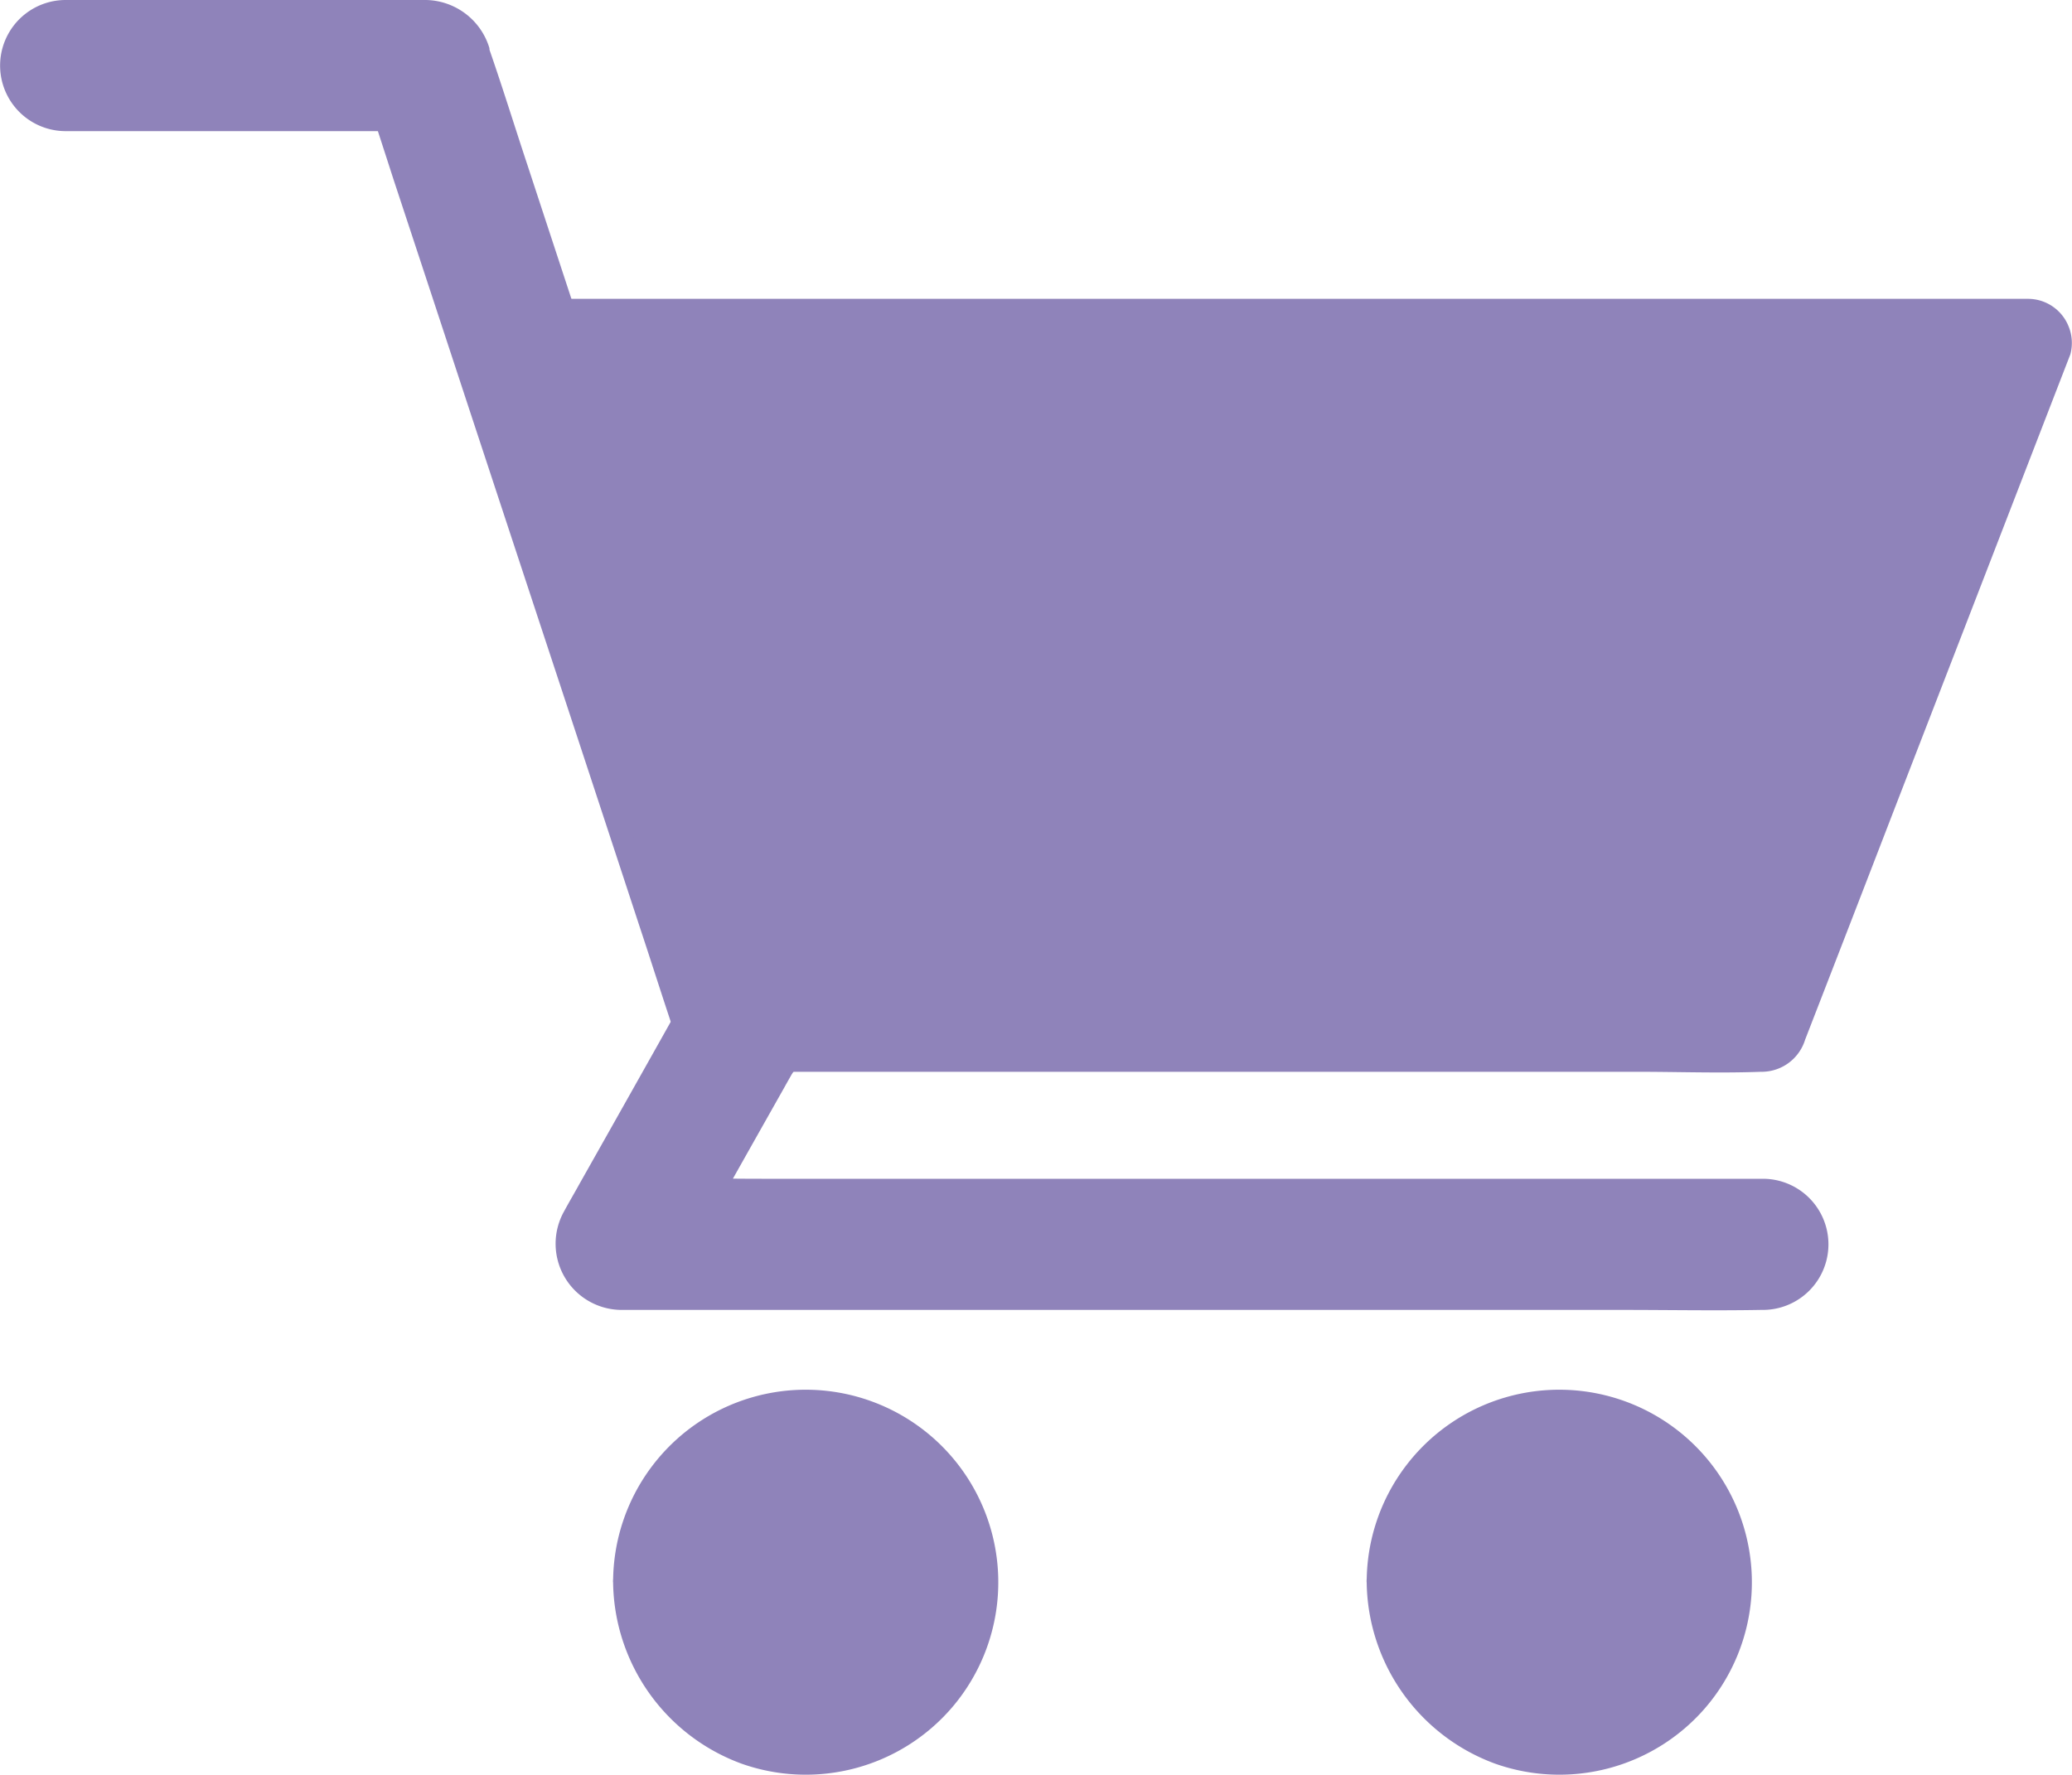
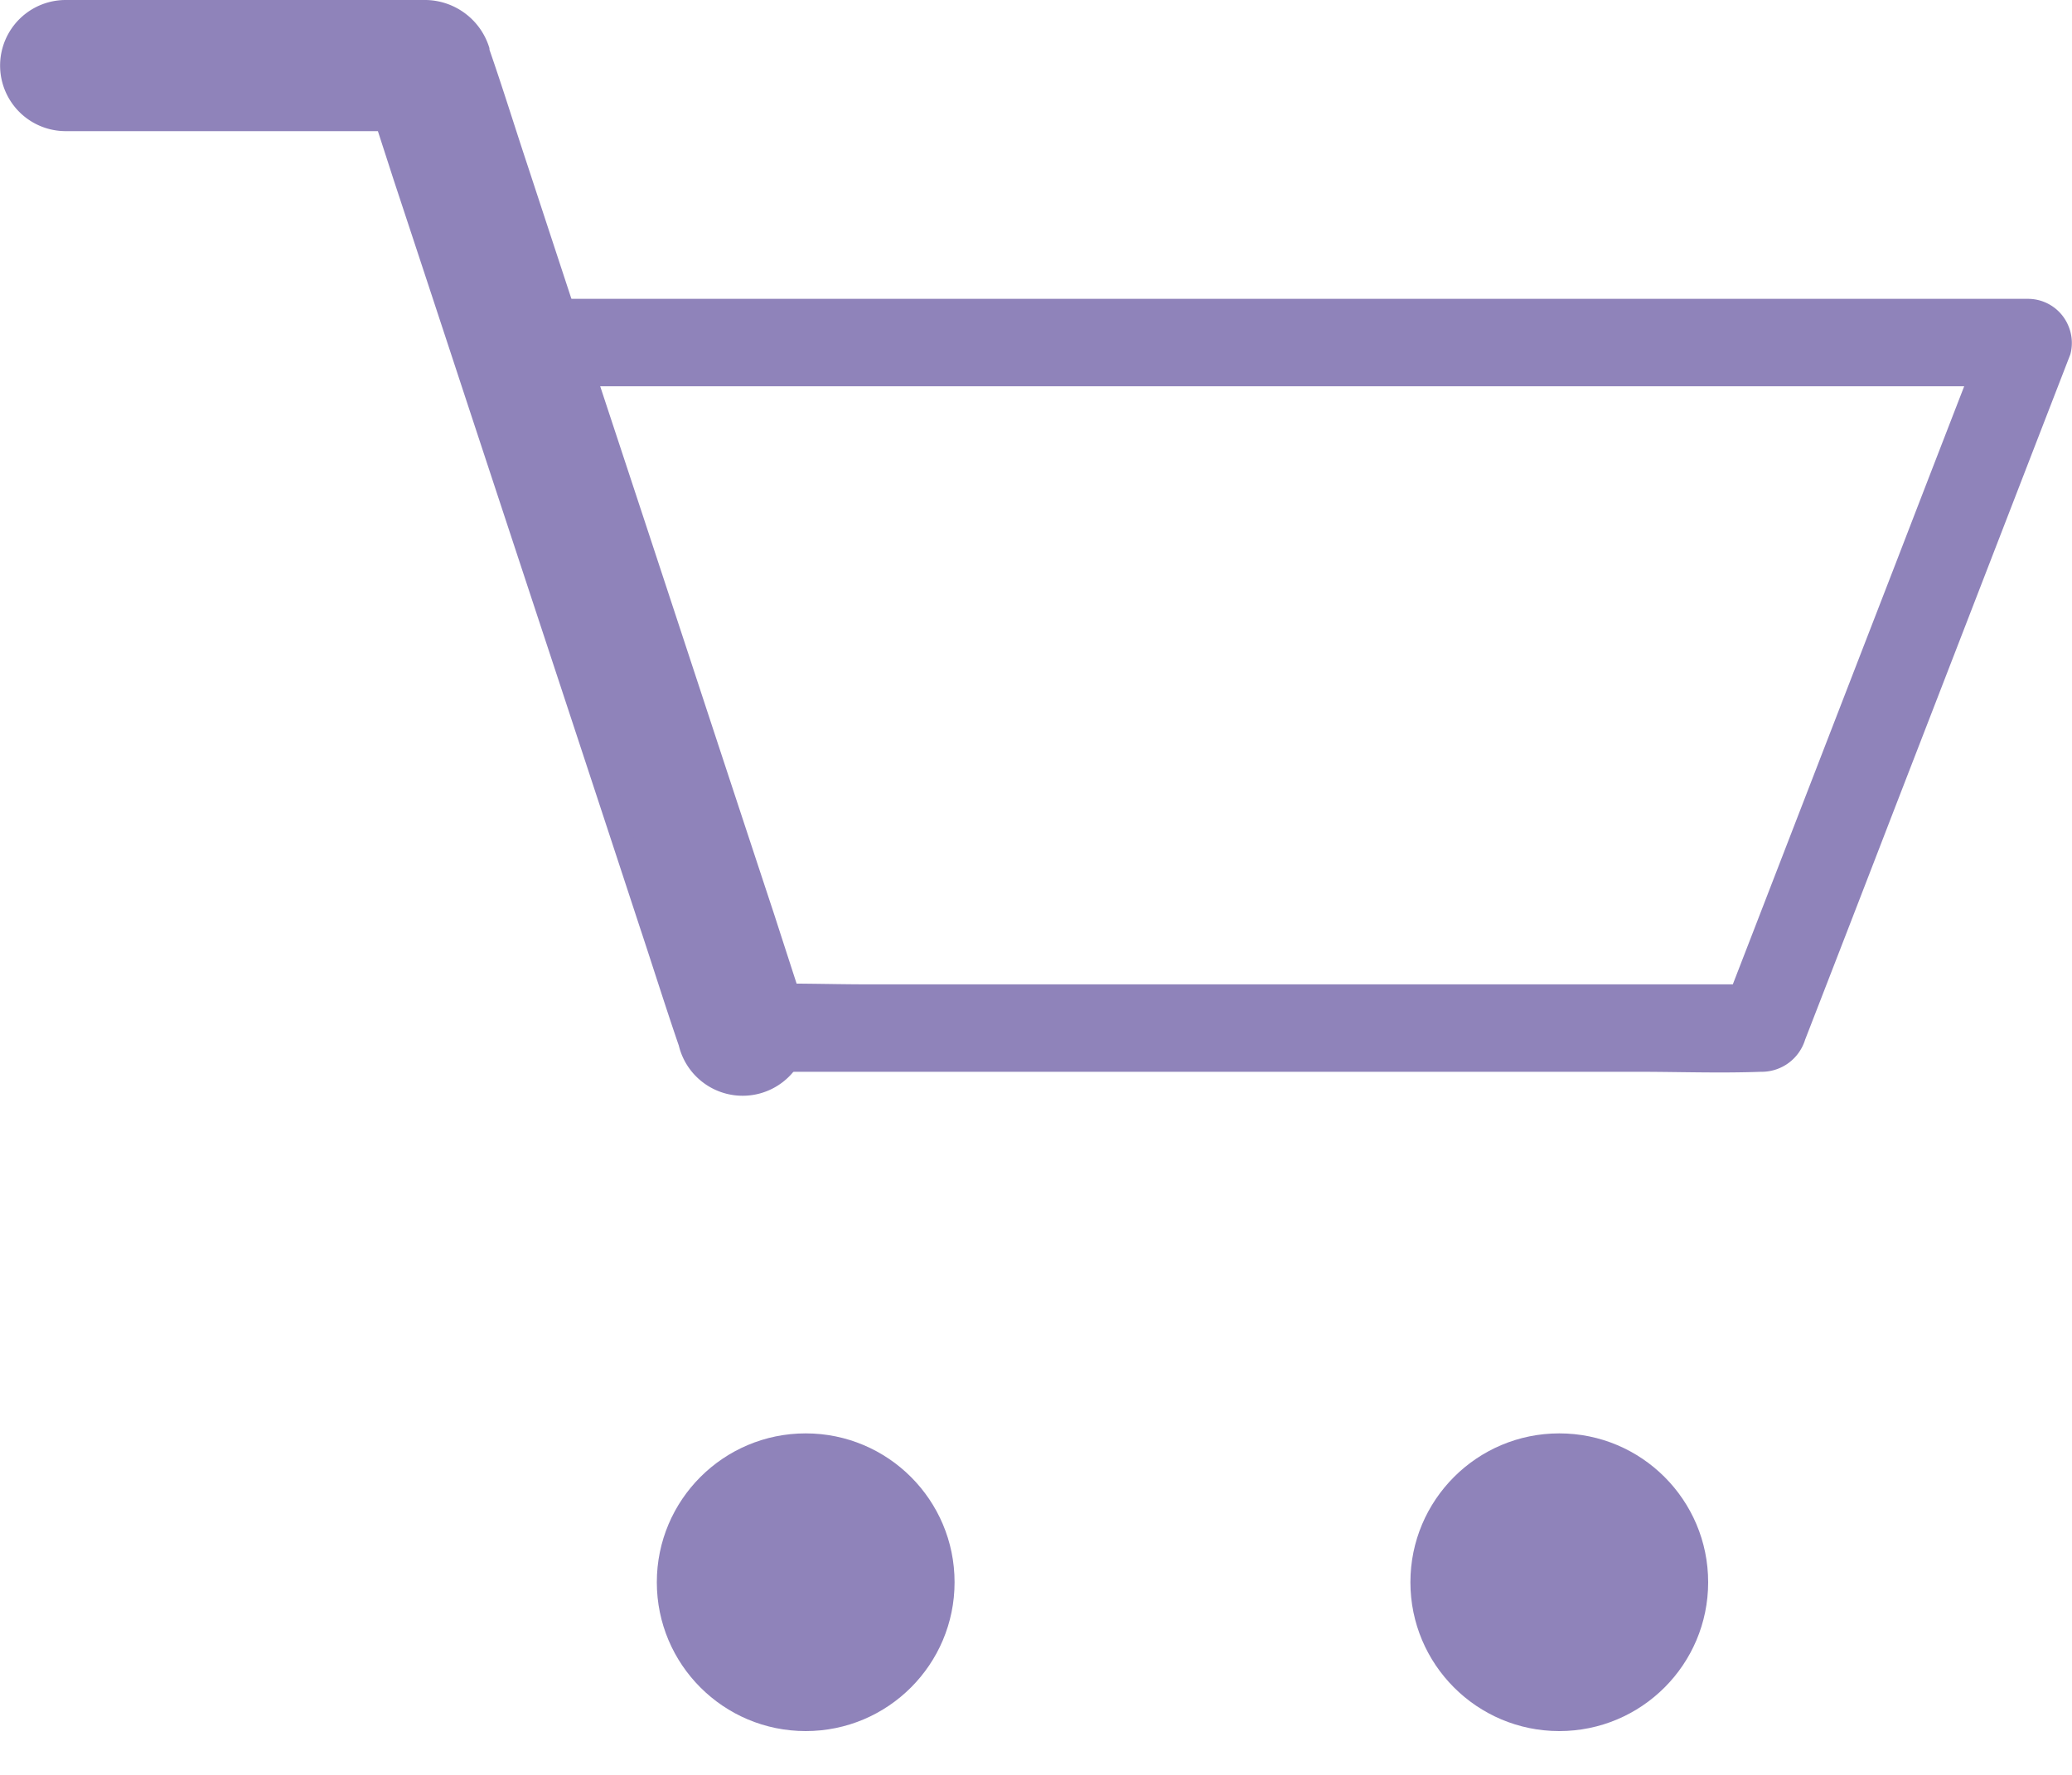
<svg xmlns="http://www.w3.org/2000/svg" width="20" height="17.135" viewBox="0 0 20 17.135">
  <g id="ico-cart" transform="translate(-33.276 -101)">
    <path id="パス_1266" data-name="パス 1266" d="M33.908,102.266h3.475l-.61-.464c.1.308.2.616.3.926q.367,1.111.732,2.222.44,1.336.882,2.676.383,1.162.764,2.323c.125.376.243.753.371,1.127l.006.017a.634.634,0,1,0,1.222-.336c-.1-.308-.2-.616-.3-.926q-.367-1.111-.732-2.222-.44-1.339-.882-2.678-.383-1.162-.764-2.323c-.125-.376-.241-.753-.371-1.127L38,101.464a.652.652,0,0,0-.61-.464H33.91a.633.633,0,0,0,0,1.266Z" transform="translate(0)" fill="#8f83ba" />
-     <path id="パス_1267" data-name="パス 1267" d="M288.68,541.873q-.513.915-1.028,1.827c-.049.089-.1.175-.148.264a.639.639,0,0,0,.547.952h9.665c.445,0,.893.008,1.34,0h.019a.633.633,0,0,0,0-1.266H289.41c-.445,0-.895-.013-1.34,0h-.019l.547.952q.513-.915,1.028-1.827c.049-.089.1-.175.148-.264a.633.633,0,1,0-1.093-.637Z" transform="translate(-248.783 -431.27)" fill="#8f83ba" />
    <circle id="楕円形_321" data-name="楕円形 321" cx="1.437" cy="1.437" r="1.437" transform="translate(46.89 114.838)" fill="#8f83ba" />
-     <path id="パス_1268" data-name="パス 1268" d="M658.4,738.832a1.889,1.889,0,0,0,1.241,1.751,1.86,1.86,0,0,0,2.028-.54,1.859,1.859,0,1,0-3.269-1.211.422.422,0,0,0,.844,0c0-.034,0-.07,0-.1a.311.311,0,0,1,0-.044c.006-.084,0,.027,0,.025a.819.819,0,0,1,.051-.207c.006-.017.019-.089.034-.093s-.038.078-.015.036a.549.549,0,0,0,.023-.051,1.931,1.931,0,0,1,.108-.179c.04-.061-.057.065.011-.013.021-.023.042-.049.065-.072s.046-.046.07-.068l.032-.027c.015-.013.076-.042.021-.019s-.013.01,0,0l.046-.032a.814.814,0,0,1,.072-.042c.032-.019.065-.034.1-.051.011-.006.055-.027,0,0s.021-.006.027-.008a1.308,1.308,0,0,1,.177-.051l.057-.011c.046-.011-.04,0-.04,0,.038,0,.078-.008.116-.008a1.7,1.7,0,0,1,.207.006c.078.006-.08-.015.017,0,.038.006.074.017.112.025s.063.019.095.03a.473.473,0,0,1,.053.019c0,.006-.078-.04-.036-.015.059.036.125.063.184.1l.046.032c.015.011.046.019,0,0s-.015-.013,0,0l.042.036a1.879,1.879,0,0,1,.143.148c.063.07-.03-.049.011.013.017.027.036.053.053.08s.034.057.049.084l.019.038c.04.076.008-.006,0-.011.025.008.053.16.061.188l.019.084c.017.08,0-.025,0-.027s.006.059.006.072a1.44,1.44,0,0,1,0,.192.527.527,0,0,0,0,.059c0,.042-.025.036,0-.025a.657.657,0,0,0-.023.112c-.015.059-.038.116-.055.175s.038-.072.011-.023a.211.211,0,0,0-.017.038c-.017.034-.034.065-.053.1s-.034.055-.053.082c-.057.087.04-.042-.008.015a1.616,1.616,0,0,1-.143.15c-.008.008-.059.063-.074.063s.087-.059.019-.017c-.013.008-.023.015-.034.023-.059.038-.12.07-.181.1s.076-.025-.015.006l-.093.032-.1.025-.042.008c-.093.021.068,0,.013,0a1.7,1.7,0,0,1-.207.008c-.034,0-.068,0-.1-.006-.013,0-.063-.006,0,0s-.015,0-.03-.006a1.593,1.593,0,0,1-.217-.063c-.013,0-.055-.025,0,0l-.025-.013c-.034-.017-.065-.034-.1-.053s-.061-.04-.093-.061c-.051-.032.006.017.019.017-.008,0-.036-.03-.042-.036a1.552,1.552,0,0,1-.156-.156.248.248,0,0,1-.036-.042c0,.008.051.072.017.019-.021-.032-.042-.061-.061-.093s-.04-.074-.059-.11c-.044-.086.021.068-.013-.027a1.533,1.533,0,0,1-.061-.219.135.135,0,0,0-.008-.042c.032.07.006.059,0,.01s-.006-.089-.006-.133a.427.427,0,0,0-.855,0Z" transform="translate(-611.932 -622.556)" fill="#8f83ba" />
    <circle id="楕円形_322" data-name="楕円形 322" cx="1.437" cy="1.437" r="1.437" transform="translate(39.616 114.838)" fill="#8f83ba" />
-     <path id="パス_1269" data-name="パス 1269" d="M270.629,269.963a1.889,1.889,0,0,0,1.241,1.751,1.86,1.86,0,0,0,2.028-.54,1.859,1.859,0,1,0-3.269-1.211.422.422,0,1,0,.844,0c0-.034,0-.07,0-.1a.315.315,0,0,1,0-.044c.006-.084,0,.027,0,.025a.819.819,0,0,1,.051-.207c.006-.017.019-.089.034-.093s-.038.078-.015.036a.533.533,0,0,0,.023-.051,1.914,1.914,0,0,1,.108-.179c.04-.061-.057.065.011-.013.021-.023.042-.049.065-.072s.046-.046.07-.068l.032-.027c.015-.013.076-.042.021-.019s-.013.011,0,0l.046-.032a.8.8,0,0,1,.072-.042c.032-.019.065-.034.1-.051.011-.006.055-.027,0,0s.021-.006.027-.008a1.307,1.307,0,0,1,.177-.051l.057-.011c.046-.011-.04,0-.04,0,.038,0,.078-.008.116-.008a1.7,1.7,0,0,1,.207.006c.078.006-.08-.015.017,0,.038.006.074.017.112.025s.063.019.095.03a.487.487,0,0,1,.053.019c0,.006-.078-.04-.036-.015.059.036.125.063.184.1l.046.032c.015.011.046.019,0,0s-.015-.013,0,0l.042.036a1.89,1.89,0,0,1,.143.148c.063.07-.03-.049.011.013.017.027.036.053.053.08s.034.057.049.084l.019.038c.04.076.008-.006,0-.011.025.008.053.16.061.188l.019.084c.017.08,0-.025,0-.027s.006.059.006.072a1.461,1.461,0,0,1,0,.192.513.513,0,0,0,0,.059c0,.042-.025.036,0-.025a.659.659,0,0,0-.023.112c-.015.059-.038.116-.055.175s.038-.072.011-.023a.2.2,0,0,0-.017.038c-.017.034-.034.065-.053.1s-.034.055-.053.082c-.057.087.04-.042-.008.015a1.6,1.6,0,0,1-.143.15c-.008.008-.059.063-.074.063s.087-.059.019-.017c-.013.008-.023.015-.034.023-.059.038-.12.07-.181.1s.076-.025-.015.006l-.093.032-.1.025-.042.008c-.093.021.068,0,.013,0a1.692,1.692,0,0,1-.207.008c-.034,0-.068,0-.1-.006-.013,0-.063-.006,0,0s-.015,0-.03-.006a1.6,1.6,0,0,1-.217-.063c-.013,0-.055-.025,0,0s-.013-.006-.025-.013c-.034-.017-.065-.034-.1-.053s-.061-.04-.093-.061c-.051-.032.006.017.019.017-.008,0-.036-.03-.042-.036a1.555,1.555,0,0,1-.156-.156.249.249,0,0,1-.036-.042c0,.008.051.072.017.019-.021-.032-.042-.061-.061-.093s-.04-.074-.059-.11c-.044-.087.021.068-.013-.027a1.532,1.532,0,0,1-.061-.219.136.136,0,0,0-.008-.042c.032.07.006.059,0,.011s-.006-.089-.006-.133a.427.427,0,0,0-.855,0ZM284.283,258l-2.562,6.6h-9.844L269.7,258Z" transform="translate(-231.435 -153.687)" fill="#8f83ba" />
    <path id="パス_1270" data-name="パス 1270" d="M264.124,237.925q-.434,1.117-.865,2.235-.69,1.782-1.378,3.562l-.317.819.407-.31h-8.633c-.4,0-.8-.017-1.2,0h-.017l.407.31q-.37-1.124-.739-2.245-.586-1.776-1.169-3.554c-.091-.272-.179-.544-.27-.819l-.407.534H263.94c.19,0,.38,0,.568,0h.025a.422.422,0,0,0,0-.844H250.54c-.19,0-.38,0-.568,0h-.025a.426.426,0,0,0-.407.534q.37,1.124.739,2.245.586,1.776,1.169,3.554c.091.272.179.544.27.819a.436.436,0,0,0,.407.31h8.633c.4,0,.8.015,1.2,0h.017a.439.439,0,0,0,.407-.31q.434-1.117.865-2.235.69-1.782,1.378-3.562l.317-.819a.423.423,0,0,0-.3-.519A.433.433,0,0,0,264.124,237.925Z" transform="translate(-211.682 -133.728)" fill="#8f83ba" />
  </g>
</svg>